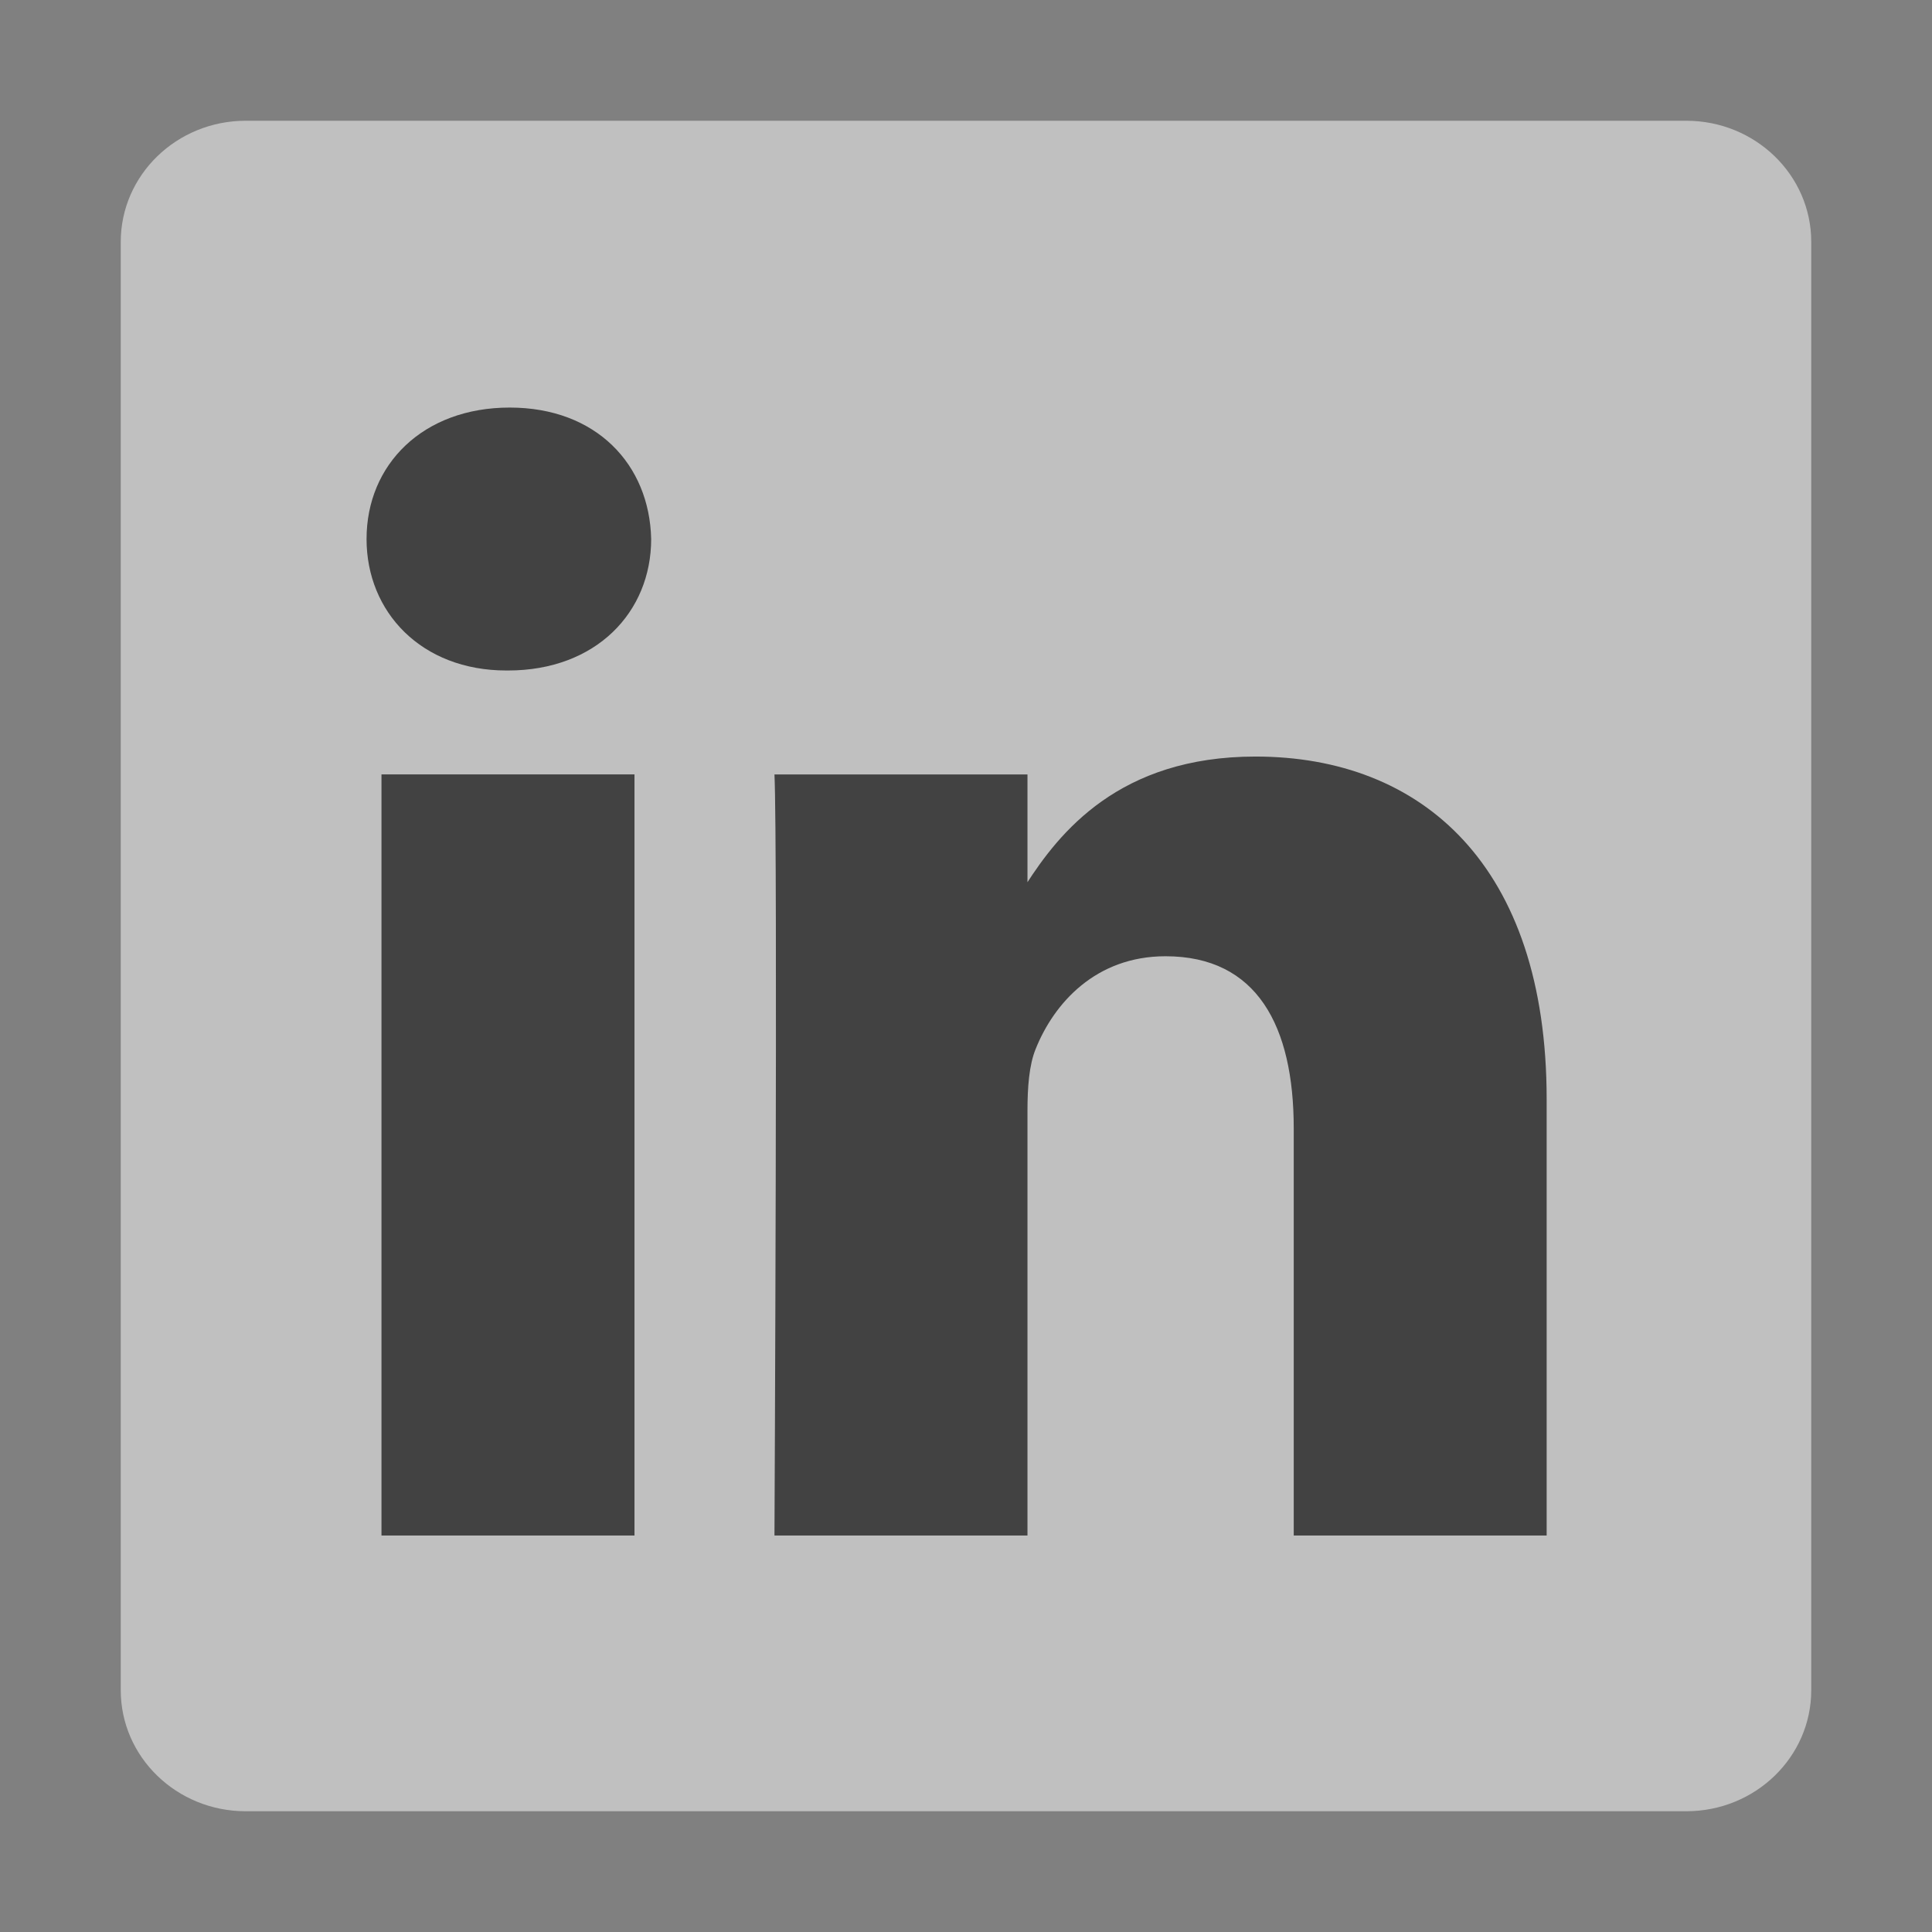
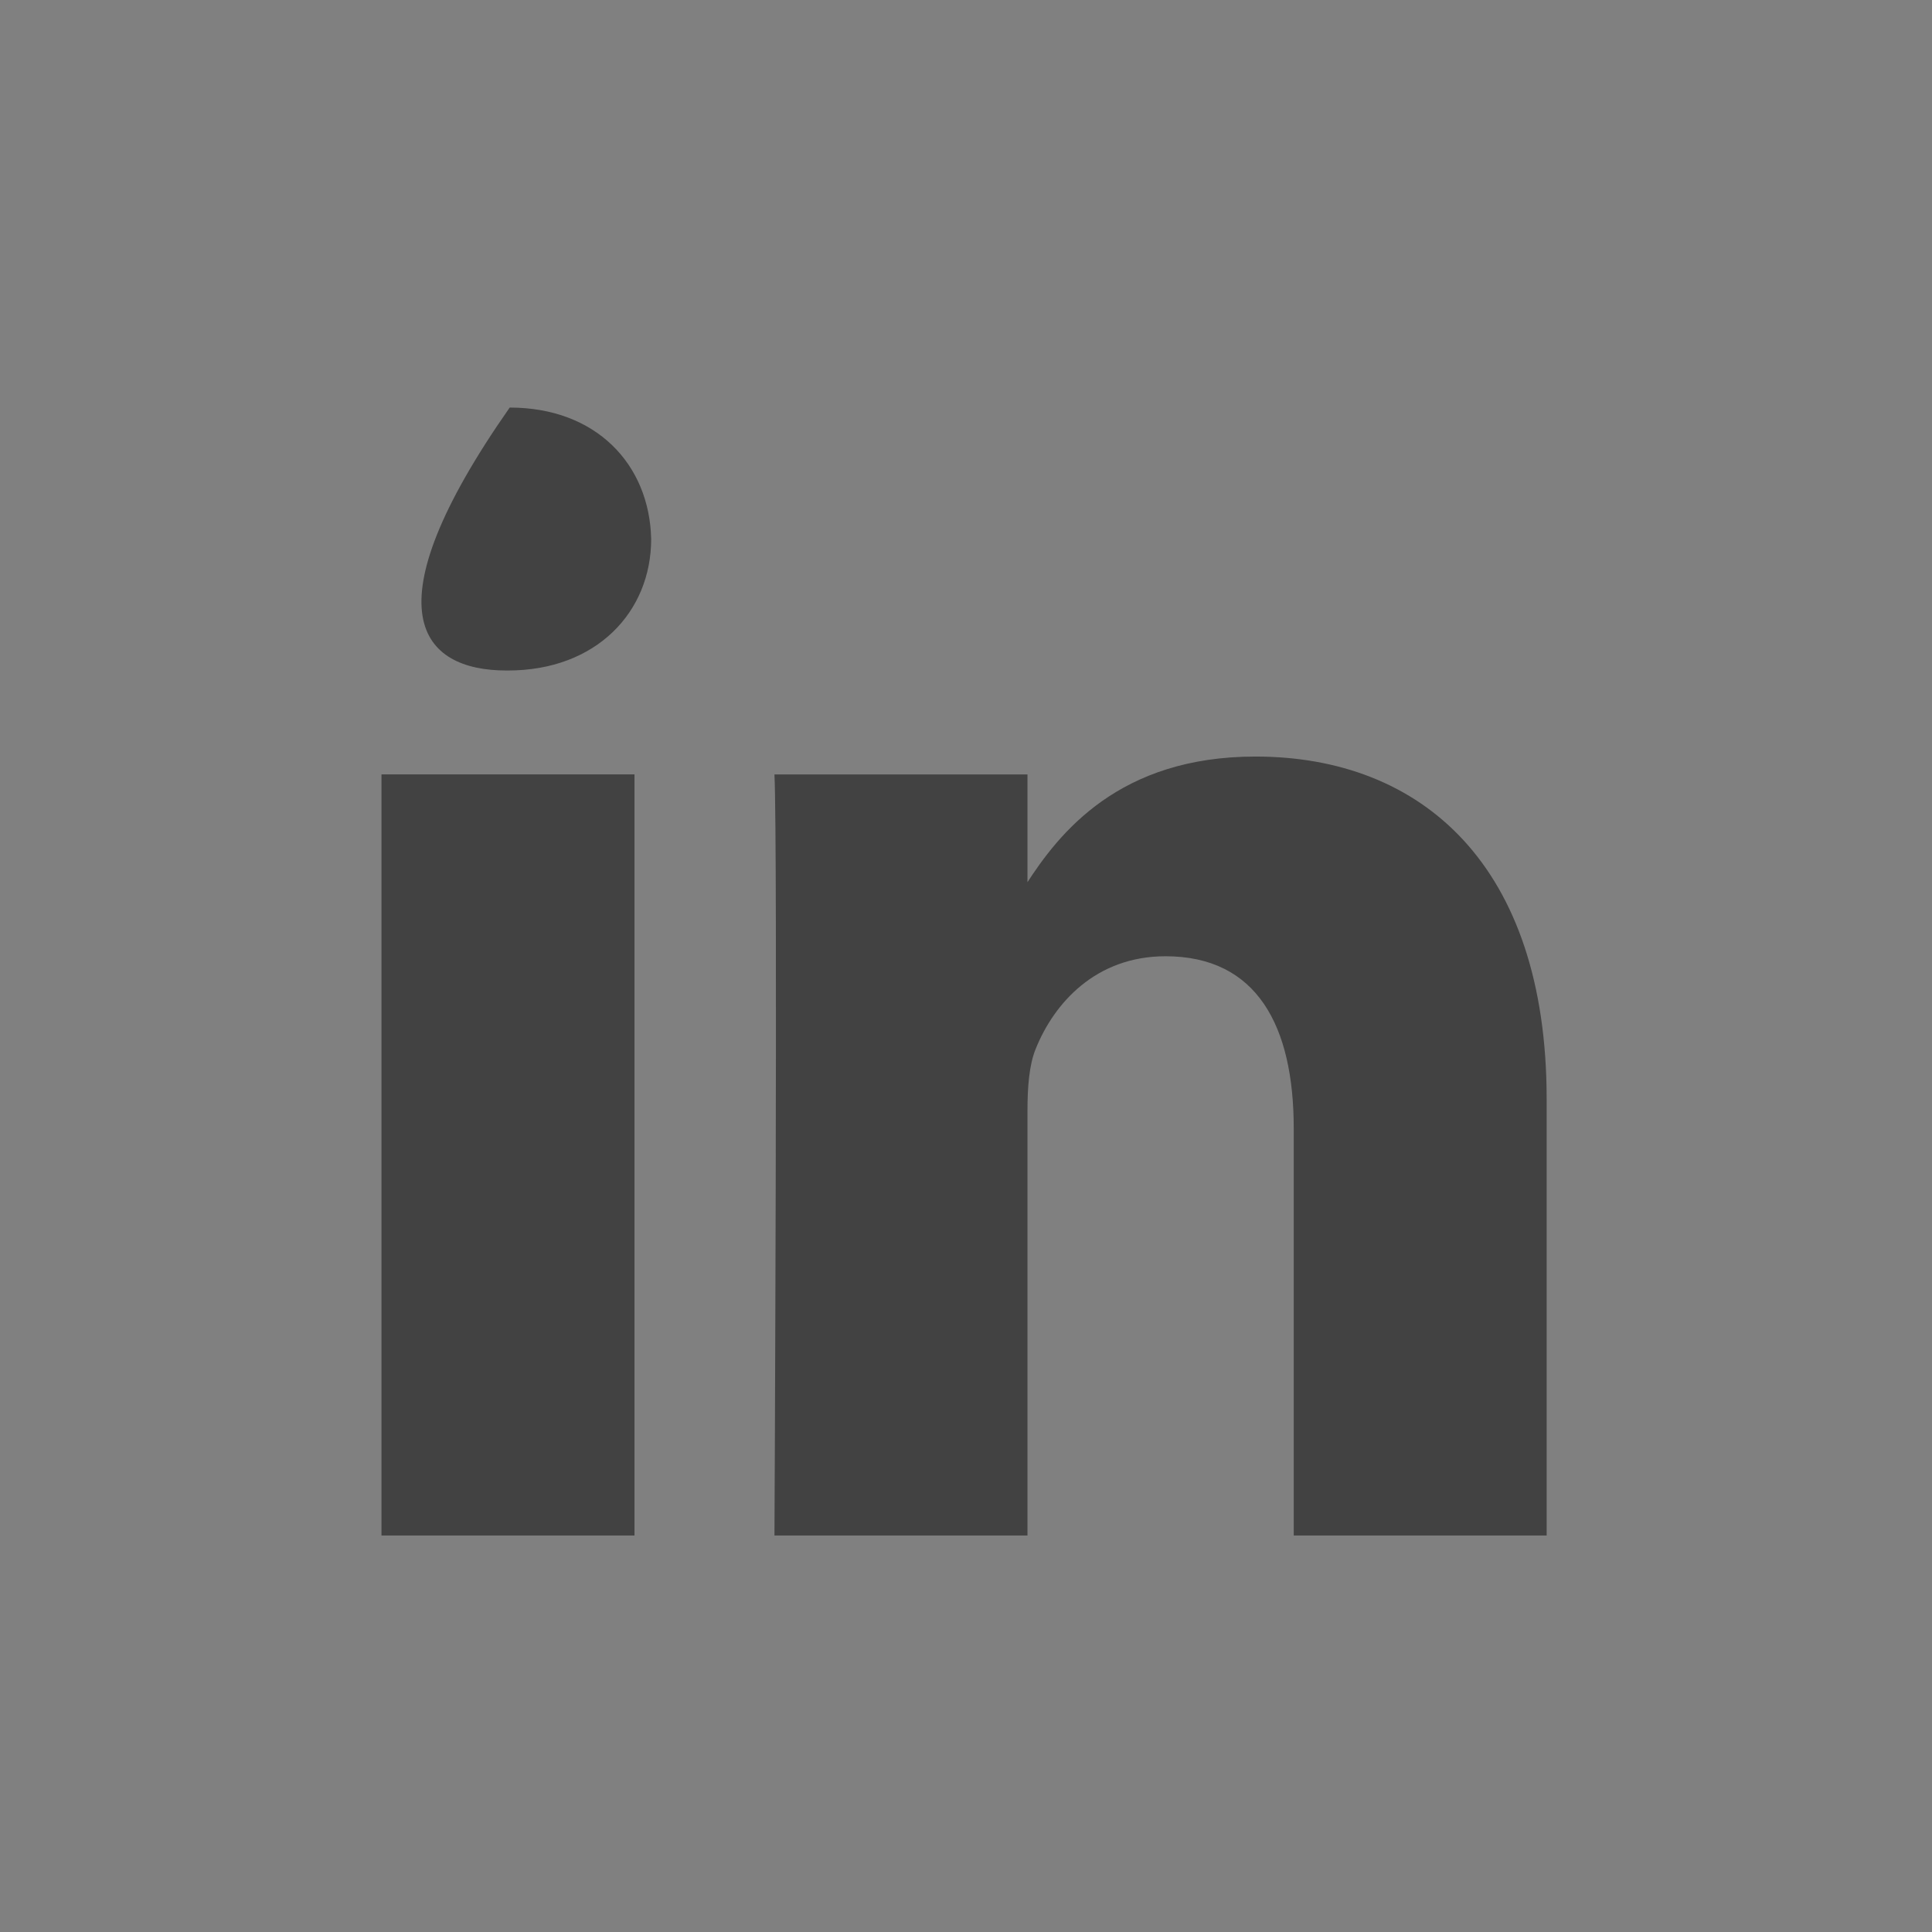
<svg xmlns="http://www.w3.org/2000/svg" width="22" height="22" viewBox="0 0 22 22" fill="none">
  <rect x="0" y="0" width="22" height="22" fill="#808080" stroke="none" />
  <g opacity="0.5">
-     <path d="M1.375 2.754C1.375 1.993 2.012 1.375 2.798 1.375H19.202C19.988 1.375 20.625 1.993 20.625 2.754V19.246C20.625 20.008 19.988 20.625 19.202 20.625H2.798C2.012 20.625 1.375 20.008 1.375 19.247V2.754V2.754Z" fill="white" />
-     <path d="M7.225 17.485V8.818H4.344V17.485H7.225H7.225ZM5.785 7.635C6.789 7.635 7.415 6.97 7.415 6.138C7.396 5.288 6.789 4.641 5.804 4.641C4.818 4.641 4.174 5.288 4.174 6.138C4.174 6.97 4.799 7.635 5.766 7.635H5.785L5.785 7.635ZM8.819 17.485H11.7V12.646C11.7 12.387 11.718 12.127 11.794 11.943C12.002 11.425 12.476 10.889 13.272 10.889C14.315 10.889 14.732 11.684 14.732 12.849V17.485H17.612V12.516C17.612 9.854 16.191 8.615 14.296 8.615C12.742 8.615 12.06 9.484 11.681 10.075H11.7V8.819H8.819C8.857 9.632 8.819 17.485 8.819 17.485L8.819 17.485Z" fill="#030303" />
+     <path d="M7.225 17.485V8.818H4.344V17.485H7.225H7.225ZM5.785 7.635C6.789 7.635 7.415 6.97 7.415 6.138C7.396 5.288 6.789 4.641 5.804 4.641C4.174 6.97 4.799 7.635 5.766 7.635H5.785L5.785 7.635ZM8.819 17.485H11.7V12.646C11.7 12.387 11.718 12.127 11.794 11.943C12.002 11.425 12.476 10.889 13.272 10.889C14.315 10.889 14.732 11.684 14.732 12.849V17.485H17.612V12.516C17.612 9.854 16.191 8.615 14.296 8.615C12.742 8.615 12.06 9.484 11.681 10.075H11.7V8.819H8.819C8.857 9.632 8.819 17.485 8.819 17.485L8.819 17.485Z" fill="#030303" />
  </g>
</svg>